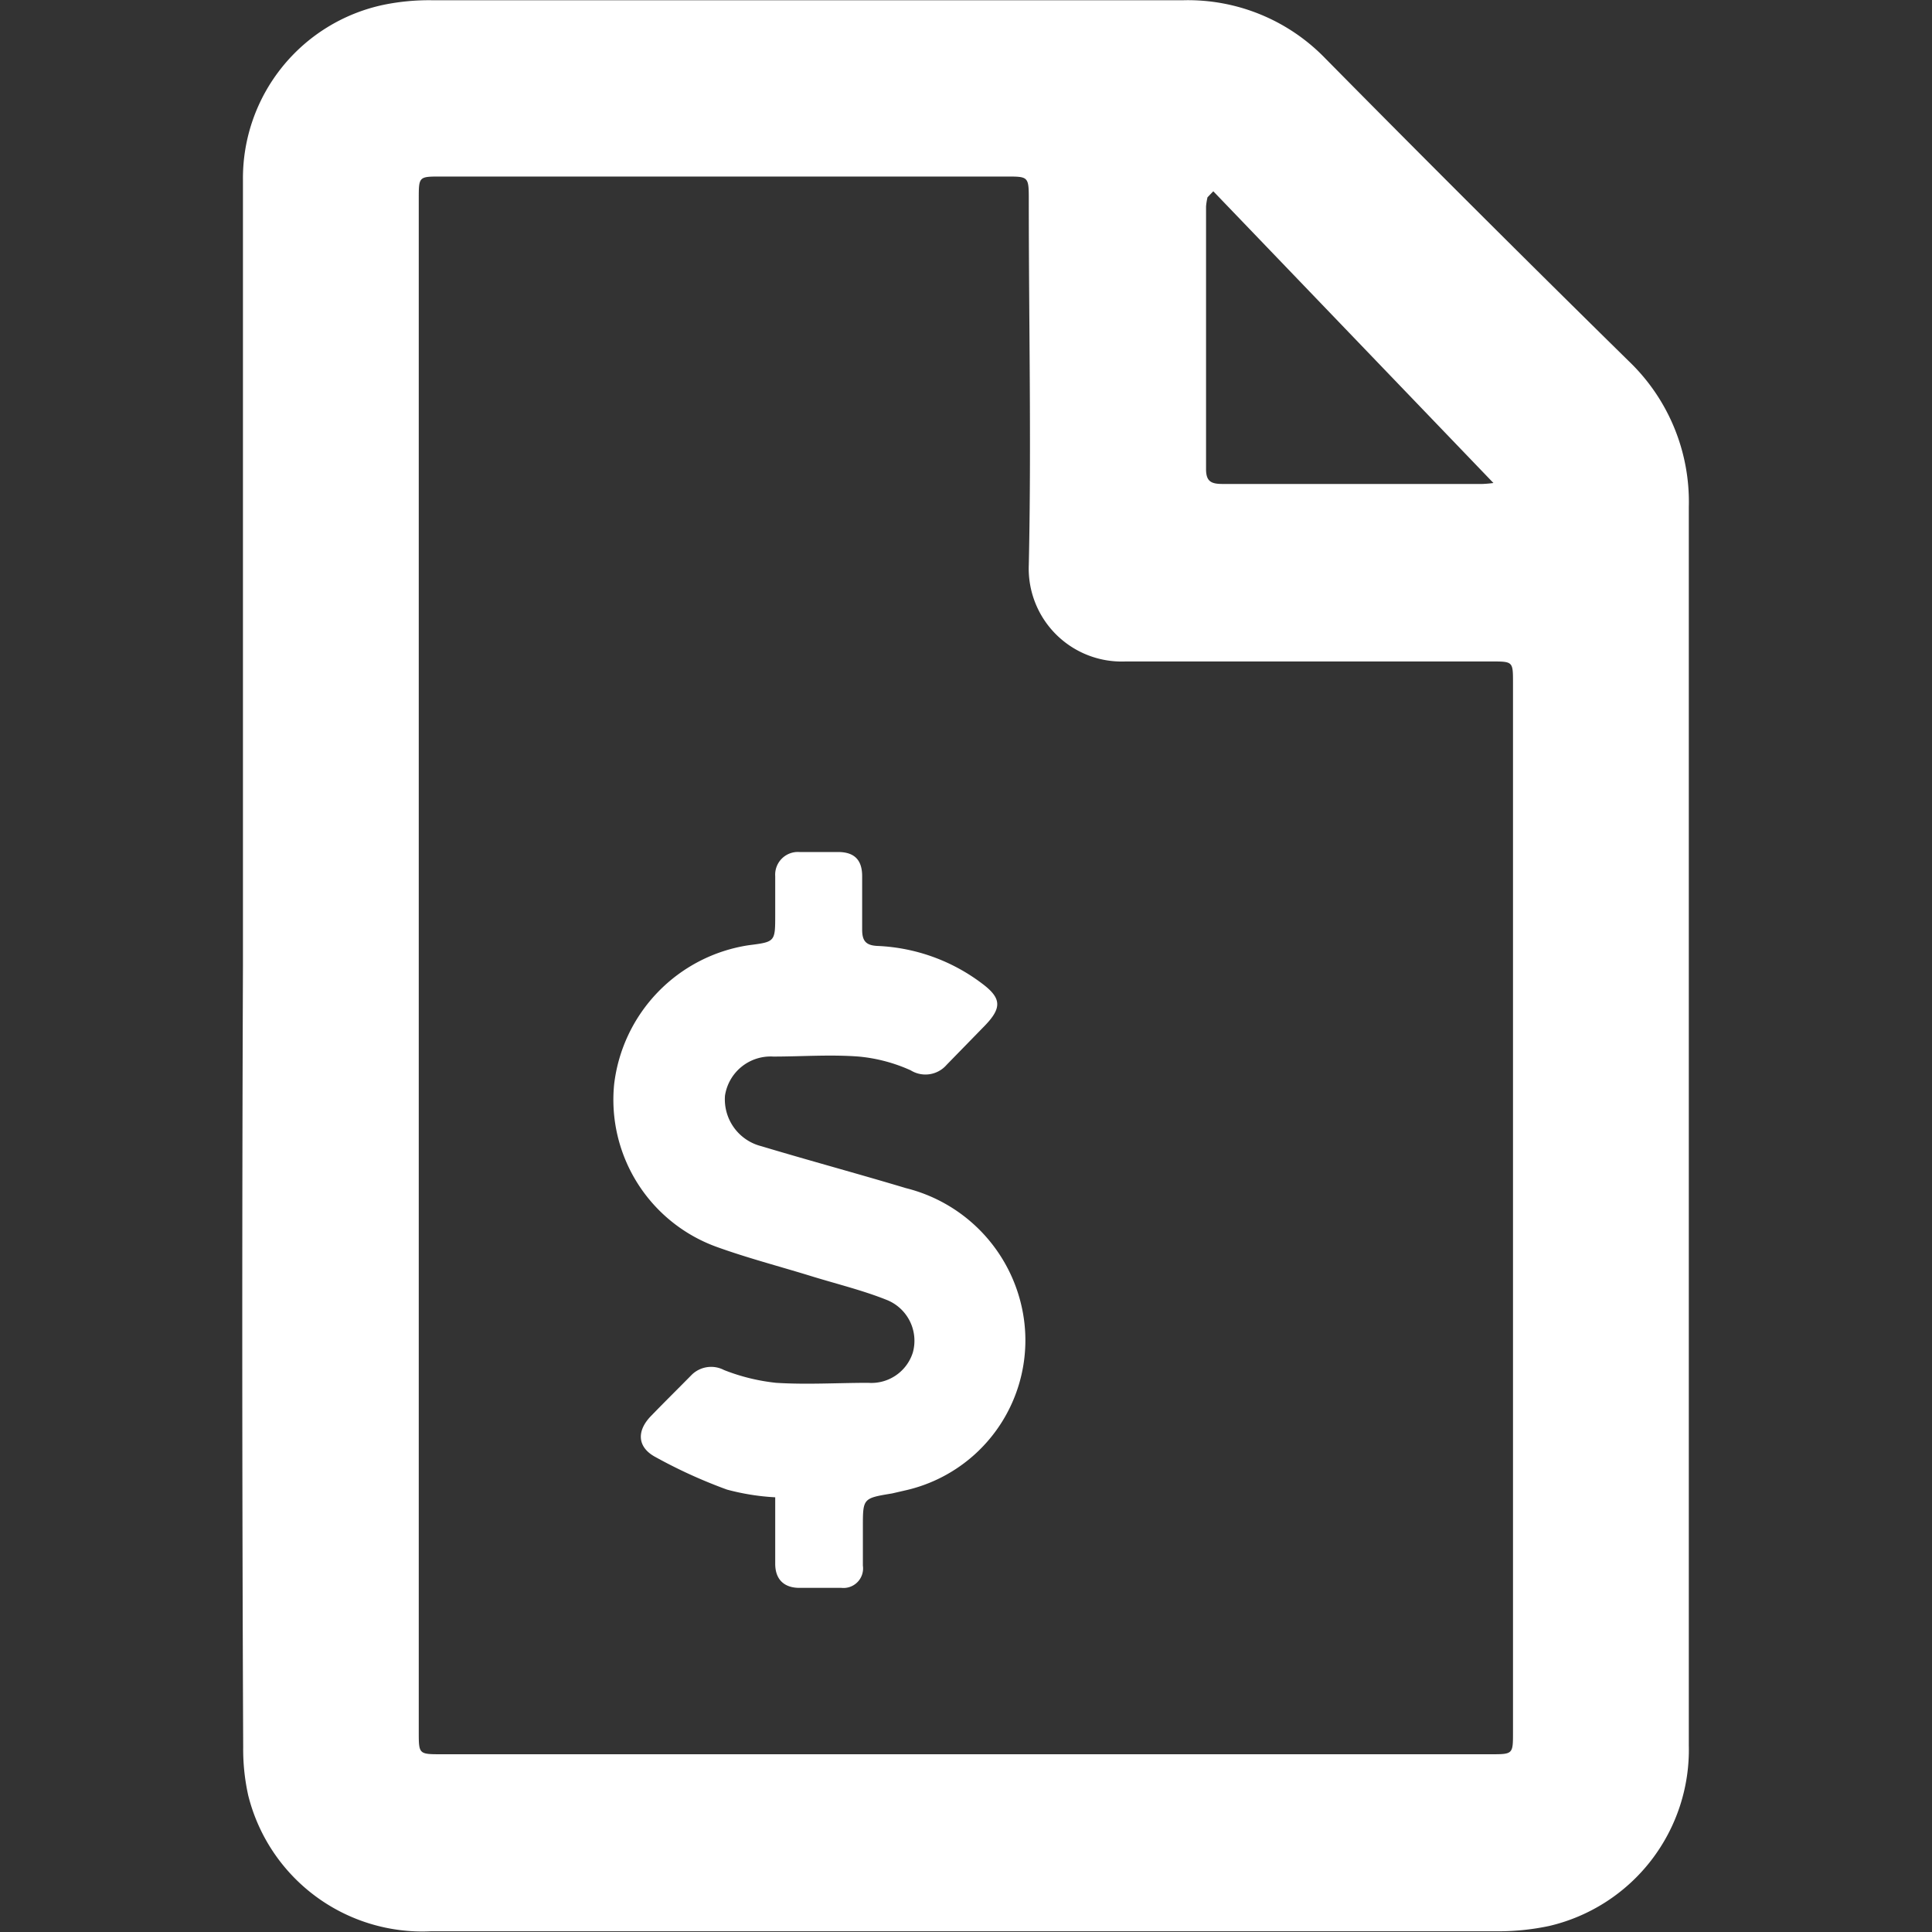
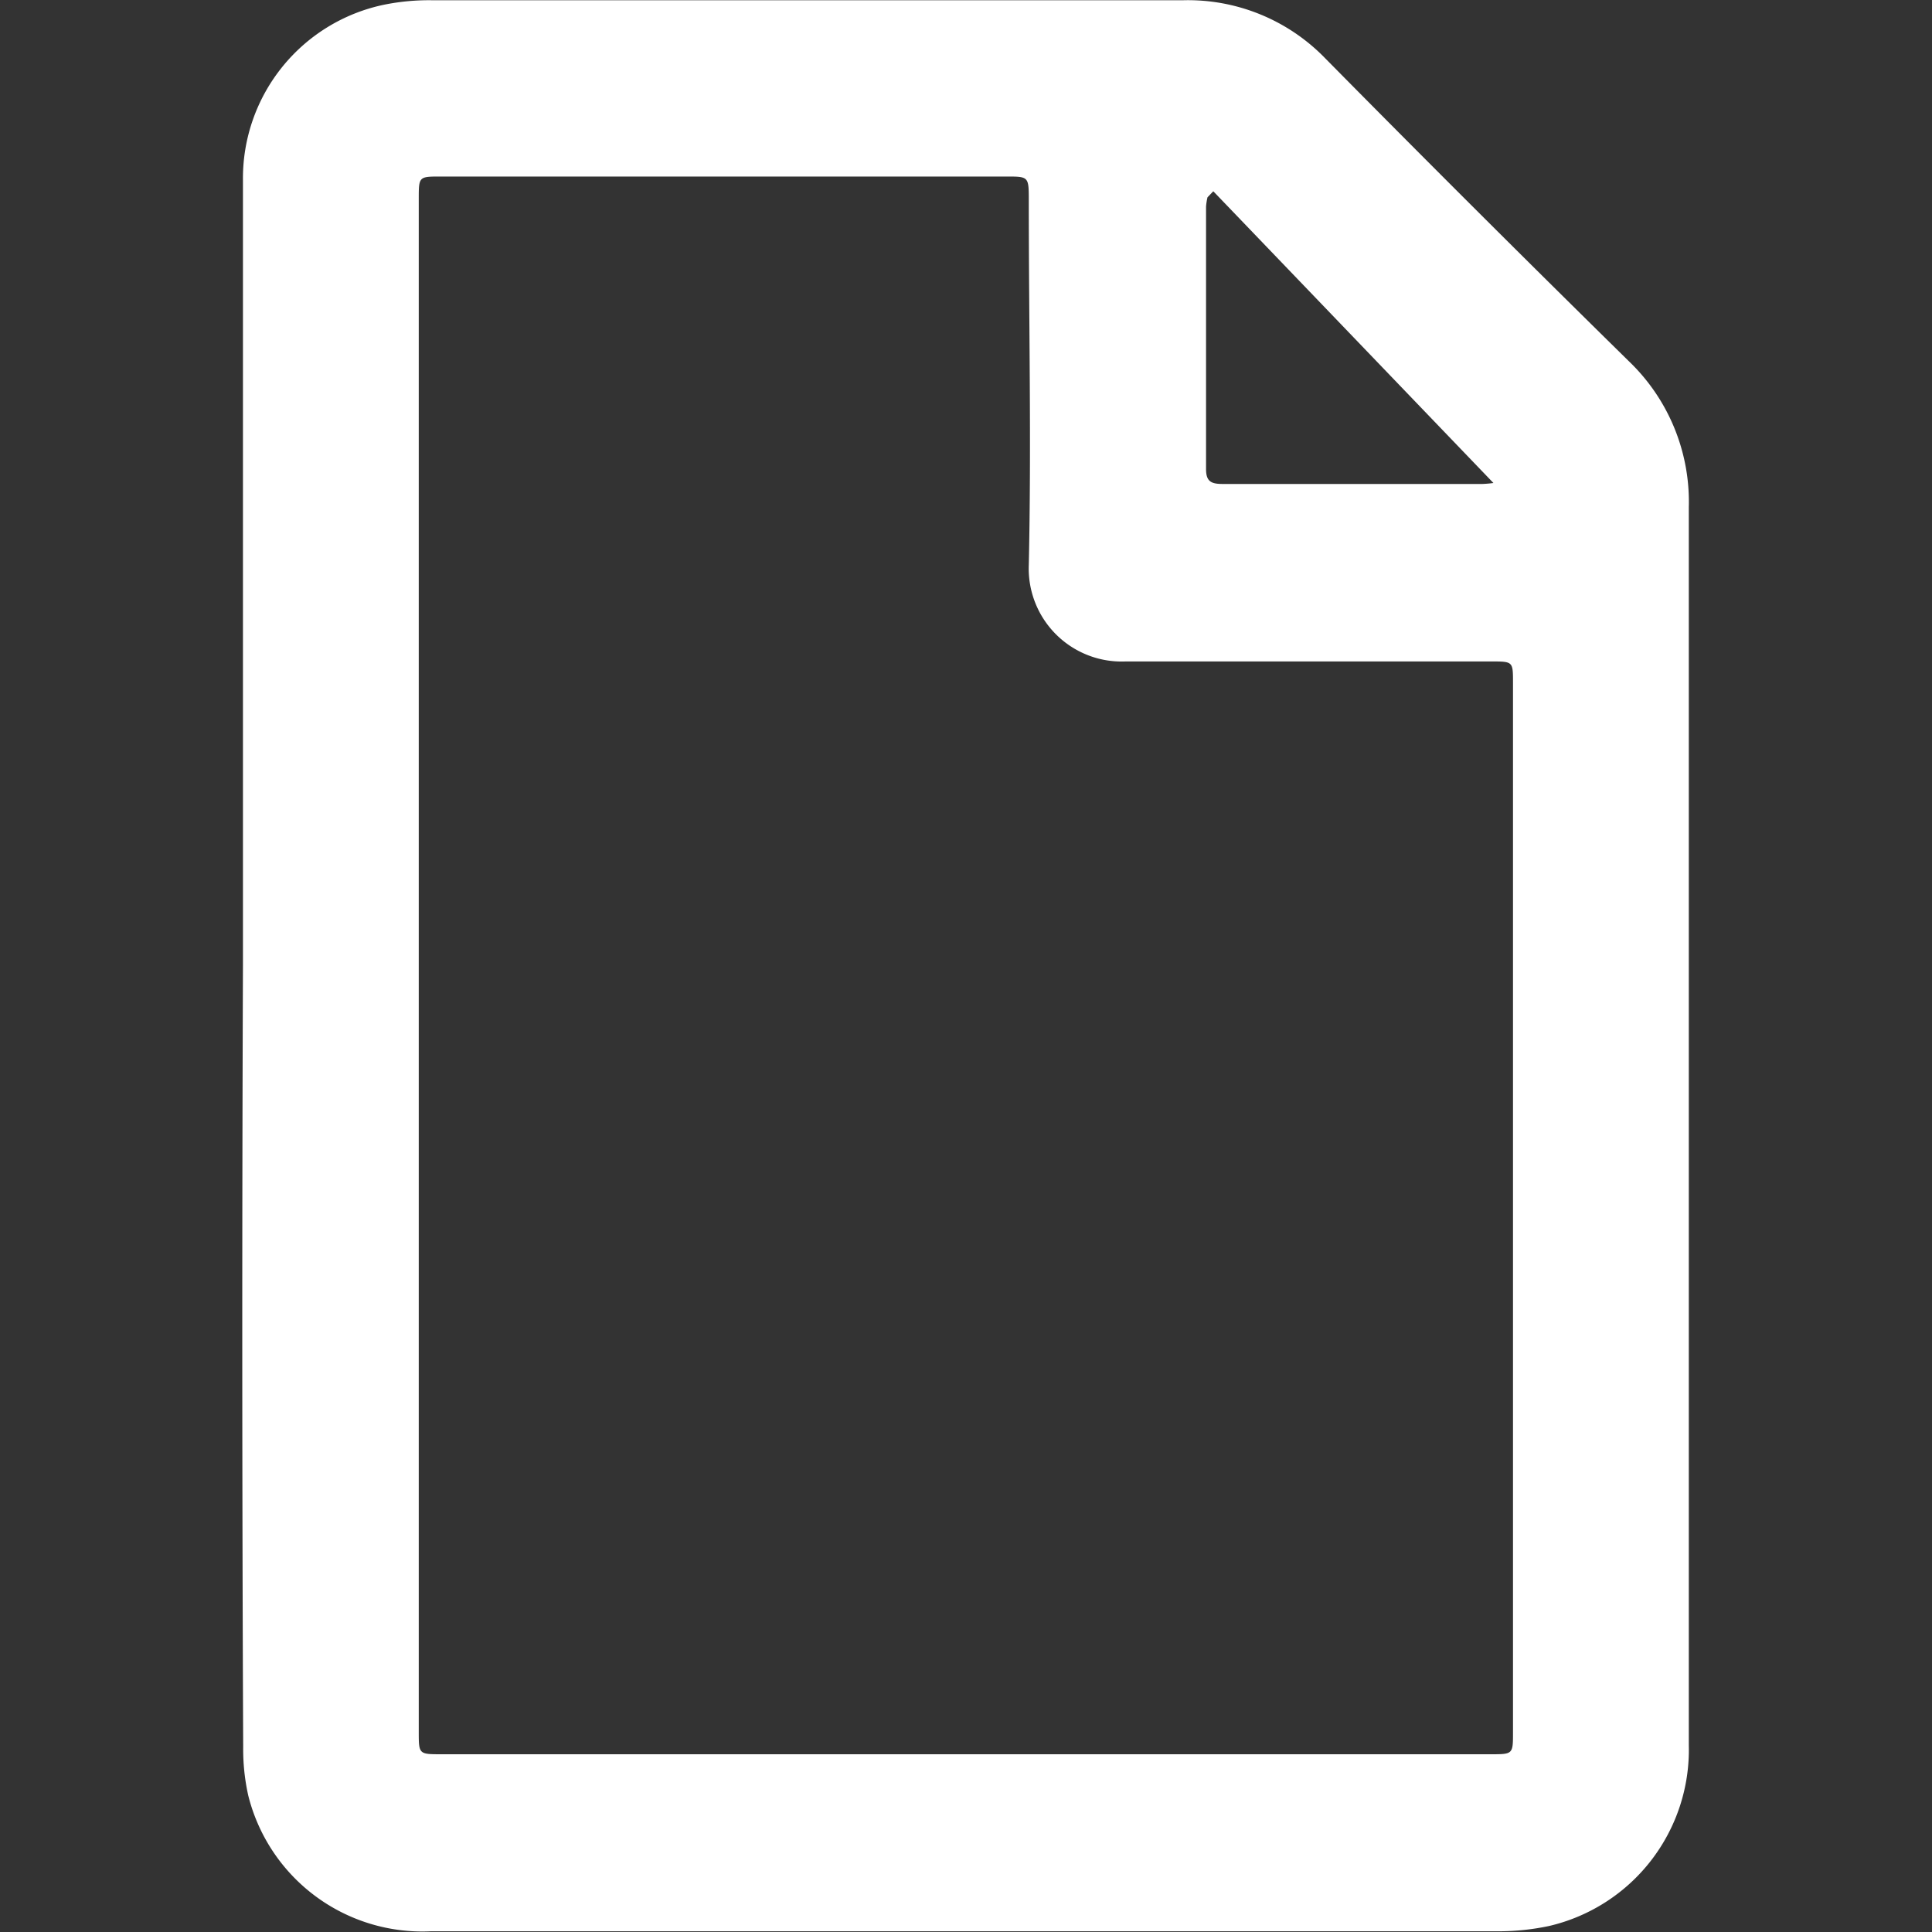
<svg xmlns="http://www.w3.org/2000/svg" id="Layer_1" data-name="Layer 1" viewBox="0 0 80 80">
  <rect x="0" y="0" width="80" height="80" fill="#333333" stroke="none" />
  <defs>
    <style>.cls-1{fill:#fff;}</style>
  </defs>
  <title>Finances</title>
  <path class="cls-1" d="M10.06,40V7.45A7.34,7.34,0,0,1,15.88.2a9.36,9.36,0,0,1,2-.19H49a7.91,7.91,0,0,1,5.87,2.4q6.24,6.32,12.57,12.54A8.06,8.06,0,0,1,69.93,21q0,25.64,0,51.27a7.49,7.49,0,0,1-5.78,7.48,10.13,10.13,0,0,1-2,.22H17.85a7.43,7.43,0,0,1-7.57-5.62,8.76,8.76,0,0,1-.21-2Q10,56.19,10.06,40ZM40,72.64H61.72c.93,0,.93,0,.93-.91V28.27c0-.88,0-.88-.9-.88-5,0-10.1,0-15.15,0a3.85,3.85,0,0,1-4-4c.11-5,0-10.06,0-15.08,0-1,0-1-.93-1H18.25c-.91,0-.91,0-.91.93V71.71c0,.92,0,.93.92.93ZM61.84,20,50.24,7.92,50,8.17a2.5,2.5,0,0,0-.06.38c0,3.62,0,7.25,0,10.88,0,.53.24.61.7.61,3.58,0,7.16,0,10.74,0A4.8,4.8,0,0,0,61.84,20Z" />
-   <path class="cls-1" d="M32.1,62a9.66,9.66,0,0,1-2-.32,20.91,20.91,0,0,1-3-1.37c-.72-.41-.73-1.07-.15-1.67s1.13-1.14,1.69-1.71a1.15,1.15,0,0,1,1.34-.2,8.22,8.22,0,0,0,2.16.53c1.27.08,2.54,0,3.81,0A1.8,1.8,0,0,0,37.8,56a1.82,1.82,0,0,0-1.1-2.18c-1-.4-2.12-.67-3.18-1-1.27-.39-2.57-.73-3.82-1.18a6.48,6.48,0,0,1-4.27-6.74A6.61,6.61,0,0,1,31,39.14C32.1,39,32.1,39,32.1,37.88c0-.53,0-1.07,0-1.6a.94.94,0,0,1,1-1h1.6c.68,0,1,.33,1,1s0,1.47,0,2.21c0,.47.15.66.65.68a7.71,7.71,0,0,1,4.32,1.56c.8.6.82,1,.12,1.73l-1.59,1.63a1.16,1.16,0,0,1-1.49.23,6.71,6.71,0,0,0-2.15-.57c-1.18-.09-2.36,0-3.54,0a1.91,1.91,0,0,0-2,1.62,2,2,0,0,0,1.5,2.09c2,.6,4,1.14,6,1.74A6.52,6.52,0,0,1,42.28,54a6.37,6.37,0,0,1-4.82,7.72l-.52.12c-1.21.2-1.21.2-1.21,1.39v1.6a.81.81,0,0,1-.89.92c-.58,0-1.16,0-1.74,0s-1-.3-1-1S32.1,63,32.1,62Z" />
</svg>